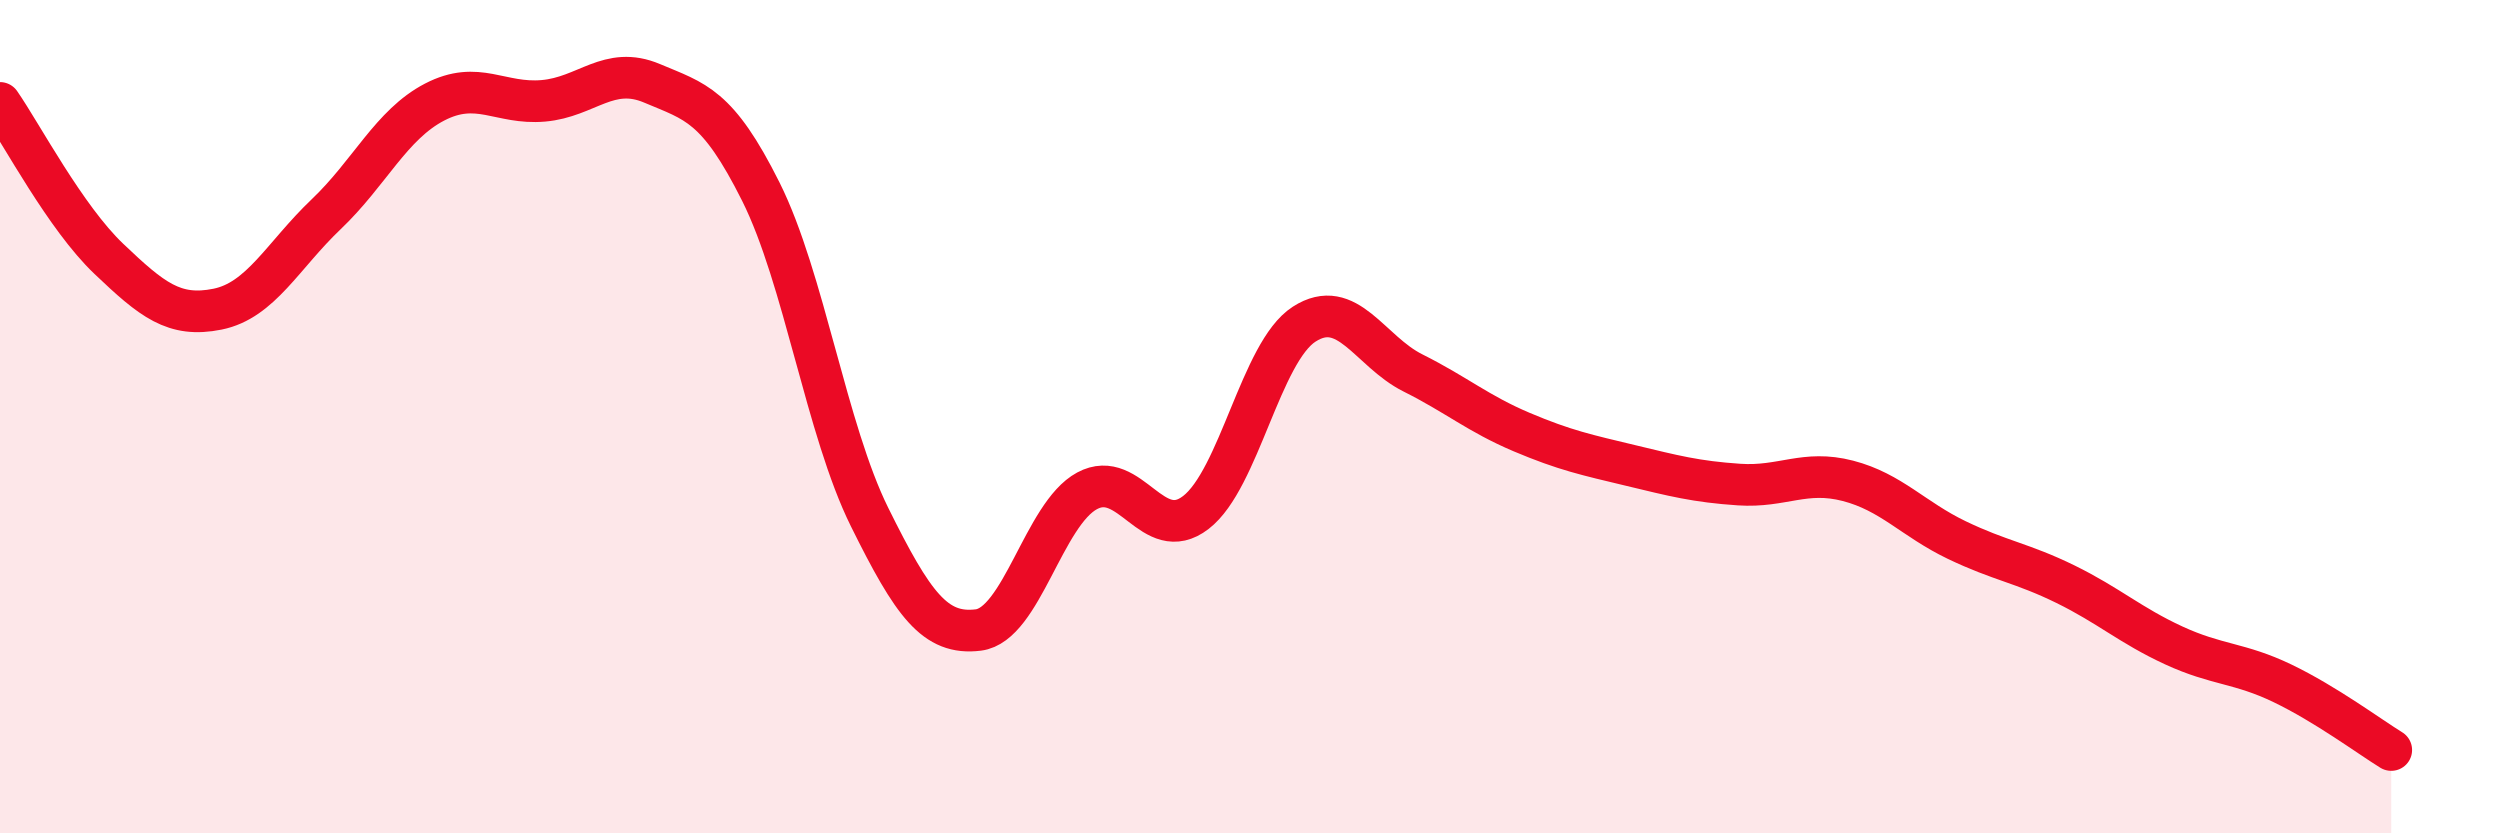
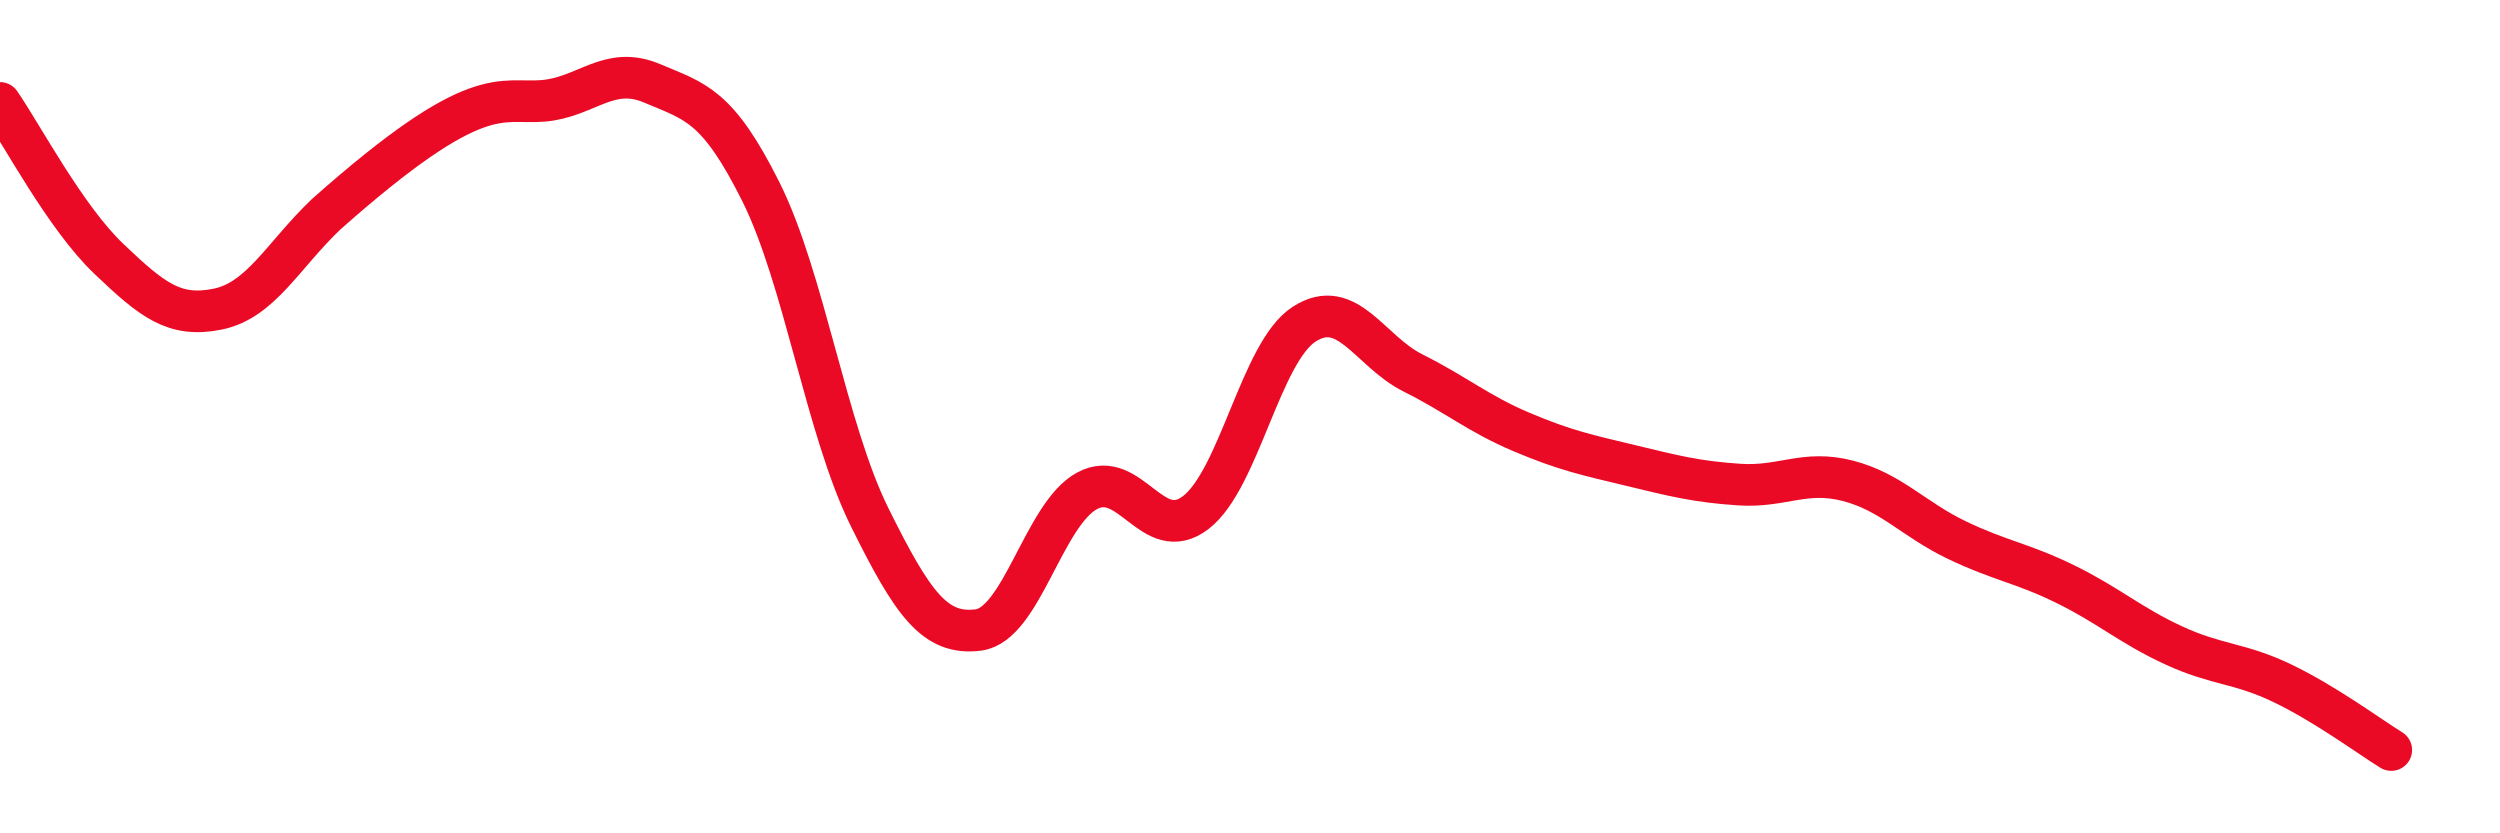
<svg xmlns="http://www.w3.org/2000/svg" width="60" height="20" viewBox="0 0 60 20">
-   <path d="M 0,2.47 C 0.52,3.22 1.57,5.22 2.61,6.21 C 3.65,7.2 4.18,7.63 5.22,7.42 C 6.26,7.21 6.79,6.13 7.83,5.14 C 8.87,4.15 9.39,2.99 10.43,2.45 C 11.47,1.91 12,2.51 13.04,2.42 C 14.08,2.33 14.61,1.56 15.65,2 C 16.69,2.44 17.22,2.52 18.26,4.6 C 19.3,6.68 19.83,10.31 20.87,12.41 C 21.91,14.51 22.44,15.25 23.48,15.12 C 24.52,14.99 25.05,12.34 26.09,11.78 C 27.13,11.22 27.66,13.1 28.7,12.3 C 29.74,11.5 30.26,8.45 31.3,7.78 C 32.34,7.11 32.87,8.43 33.91,8.95 C 34.95,9.47 35.48,9.93 36.52,10.37 C 37.56,10.81 38.09,10.92 39.13,11.17 C 40.17,11.42 40.7,11.56 41.74,11.63 C 42.78,11.7 43.31,11.27 44.35,11.54 C 45.39,11.81 45.92,12.46 46.96,12.96 C 48,13.46 48.53,13.51 49.57,14.02 C 50.61,14.53 51.13,15.01 52.17,15.49 C 53.21,15.97 53.74,15.9 54.78,16.4 C 55.82,16.9 56.87,17.68 57.39,18L57.39 20L0 20Z" fill="#EB0A25" opacity="0.1" stroke-linecap="round" stroke-linejoin="round" />
-   <path d="M 0,2.47 C 0.52,3.22 1.57,5.22 2.61,6.21 C 3.65,7.2 4.18,7.63 5.22,7.42 C 6.26,7.21 6.79,6.13 7.83,5.14 C 8.87,4.15 9.39,2.99 10.43,2.45 C 11.47,1.91 12,2.51 13.04,2.42 C 14.08,2.33 14.61,1.56 15.65,2 C 16.69,2.44 17.22,2.52 18.26,4.6 C 19.3,6.68 19.83,10.31 20.87,12.41 C 21.91,14.51 22.44,15.25 23.48,15.12 C 24.52,14.99 25.05,12.34 26.09,11.78 C 27.13,11.22 27.66,13.1 28.7,12.3 C 29.74,11.5 30.26,8.45 31.3,7.78 C 32.34,7.11 32.87,8.43 33.91,8.95 C 34.95,9.47 35.48,9.93 36.52,10.37 C 37.56,10.81 38.09,10.92 39.13,11.17 C 40.17,11.42 40.7,11.56 41.74,11.63 C 42.78,11.7 43.31,11.27 44.35,11.54 C 45.39,11.81 45.92,12.46 46.96,12.96 C 48,13.46 48.53,13.51 49.57,14.02 C 50.61,14.53 51.13,15.01 52.17,15.49 C 53.21,15.97 53.74,15.9 54.78,16.4 C 55.82,16.9 56.87,17.68 57.39,18" stroke="#EB0A25" stroke-width="1" fill="none" stroke-linecap="round" stroke-linejoin="round" />
+   <path d="M 0,2.47 C 0.52,3.22 1.57,5.22 2.61,6.21 C 3.65,7.2 4.18,7.63 5.22,7.42 C 6.26,7.21 6.79,6.13 7.83,5.14 C 11.47,1.91 12,2.51 13.04,2.42 C 14.08,2.33 14.61,1.56 15.65,2 C 16.69,2.44 17.22,2.52 18.26,4.6 C 19.3,6.68 19.83,10.31 20.87,12.41 C 21.91,14.51 22.44,15.25 23.48,15.12 C 24.52,14.99 25.05,12.34 26.09,11.78 C 27.13,11.22 27.66,13.1 28.7,12.3 C 29.74,11.5 30.26,8.45 31.3,7.78 C 32.34,7.11 32.87,8.43 33.91,8.95 C 34.95,9.47 35.48,9.93 36.52,10.37 C 37.56,10.81 38.09,10.92 39.13,11.17 C 40.17,11.42 40.7,11.56 41.74,11.63 C 42.78,11.7 43.31,11.27 44.35,11.54 C 45.39,11.81 45.92,12.46 46.96,12.96 C 48,13.46 48.53,13.51 49.57,14.02 C 50.61,14.53 51.13,15.01 52.17,15.49 C 53.21,15.97 53.74,15.9 54.78,16.4 C 55.82,16.9 56.87,17.68 57.39,18" stroke="#EB0A25" stroke-width="1" fill="none" stroke-linecap="round" stroke-linejoin="round" />
</svg>